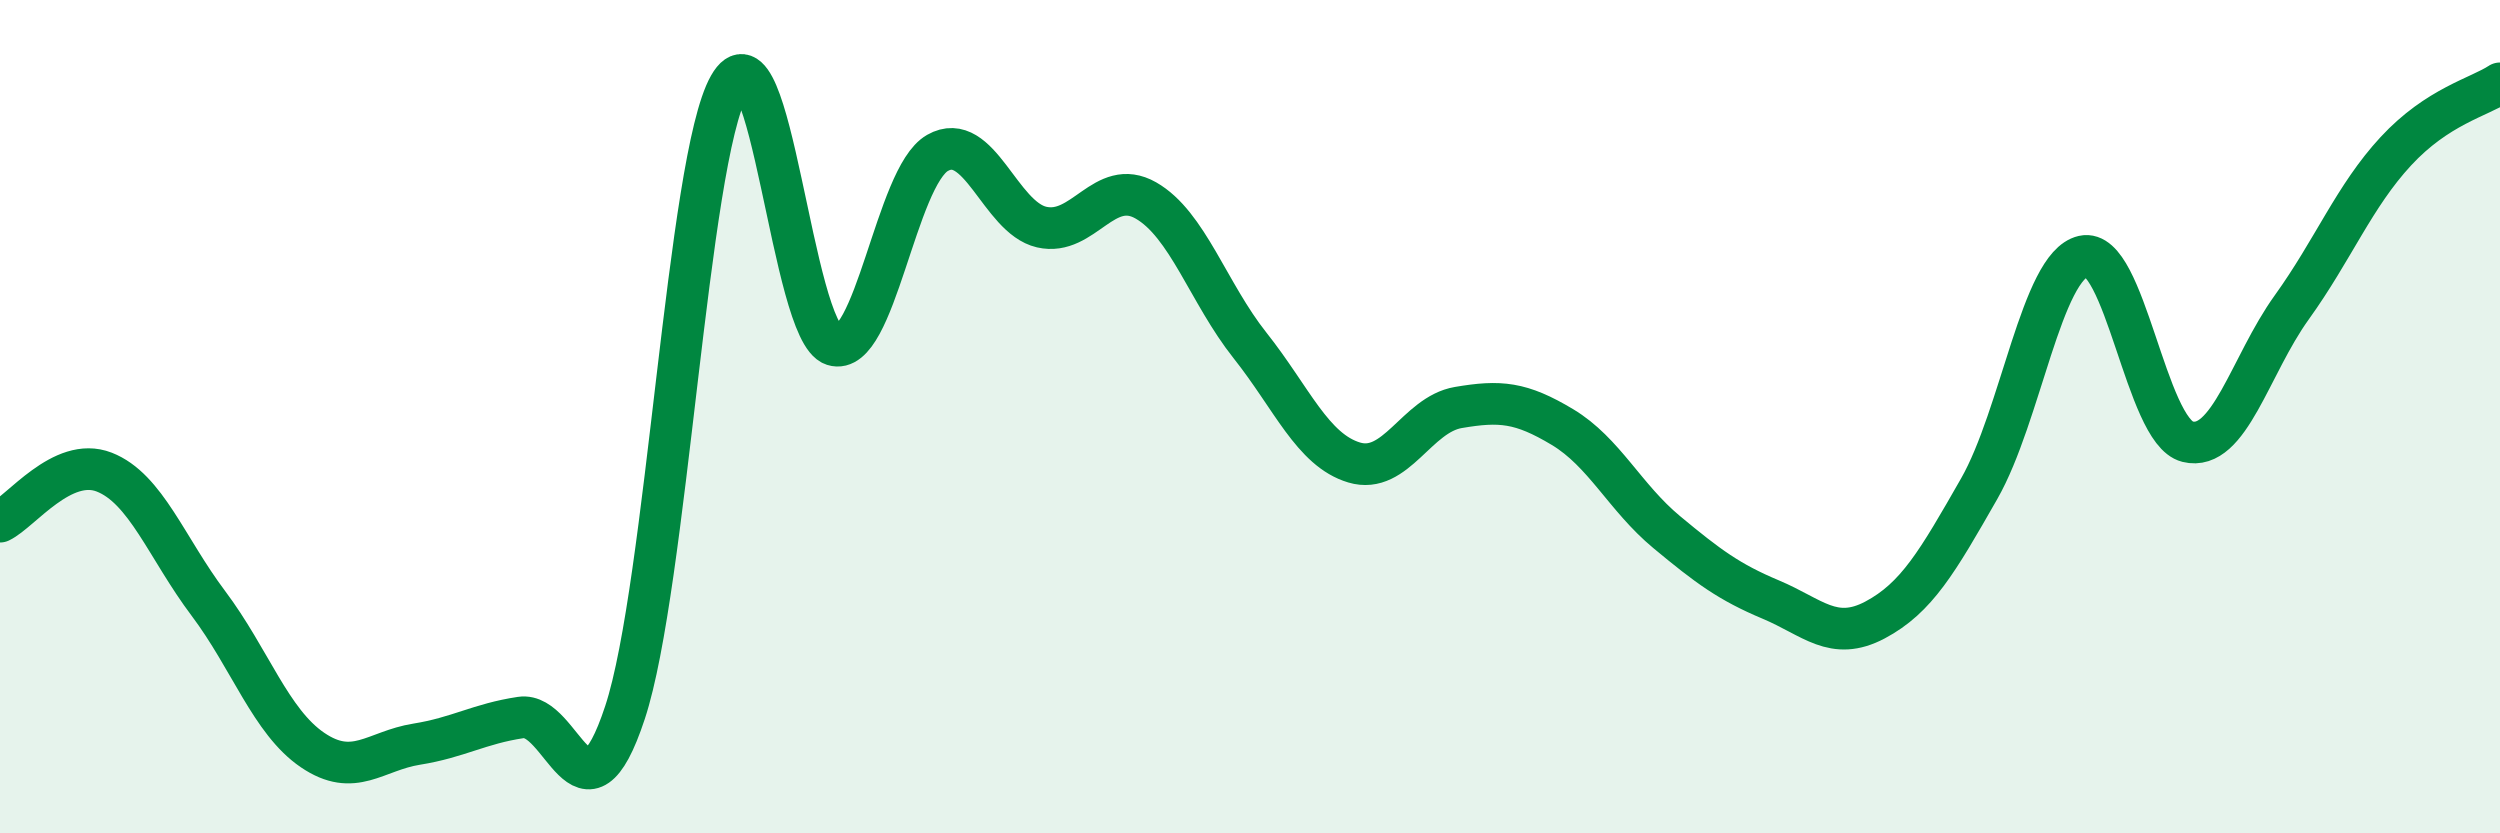
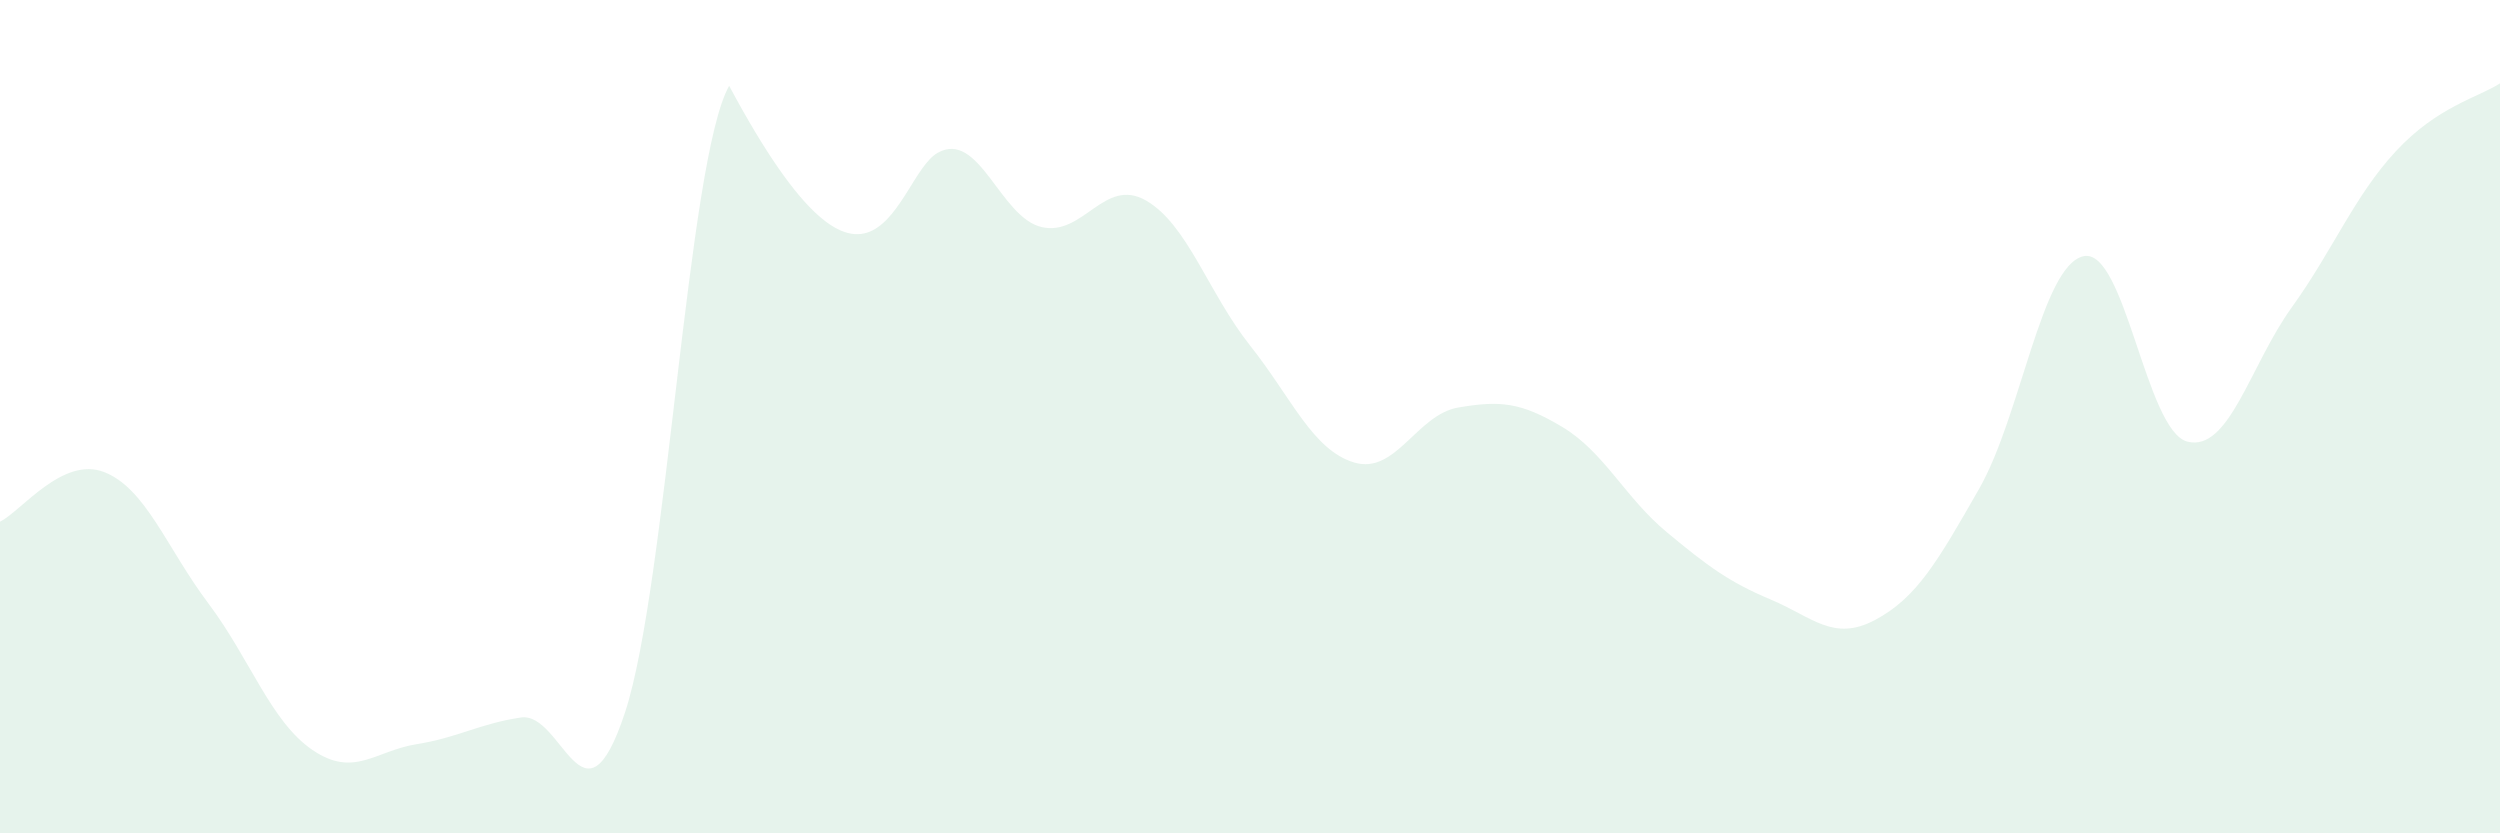
<svg xmlns="http://www.w3.org/2000/svg" width="60" height="20" viewBox="0 0 60 20">
-   <path d="M 0,12.52 C 0.5,12.28 1.5,10.94 2.5,11.33 C 3.5,11.72 4,13.15 5,14.48 C 6,15.81 6.5,17.32 7.5,18 C 8.5,18.68 9,18.02 10,17.86 C 11,17.7 11.5,17.37 12.5,17.22 C 13.5,17.07 14,20.13 15,17.1 C 16,14.07 16.5,3.82 17.5,2.06 C 18.5,0.3 19,7.96 20,8.28 C 21,8.6 21.5,4.24 22.5,3.67 C 23.5,3.1 24,5.22 25,5.45 C 26,5.68 26.5,4.24 27.5,4.81 C 28.5,5.38 29,7.03 30,8.29 C 31,9.55 31.5,10.8 32.5,11.1 C 33.5,11.4 34,9.95 35,9.78 C 36,9.61 36.5,9.65 37.5,10.25 C 38.5,10.85 39,11.94 40,12.77 C 41,13.6 41.5,13.97 42.5,14.39 C 43.5,14.81 44,15.41 45,14.88 C 46,14.35 46.5,13.48 47.5,11.73 C 48.5,9.98 49,6.38 50,6.15 C 51,5.92 51.5,10.35 52.5,10.6 C 53.5,10.85 54,8.77 55,7.38 C 56,5.99 56.5,4.71 57.5,3.63 C 58.5,2.55 59.5,2.33 60,2L60 20L0 20Z" fill="#008740" opacity="0.1" stroke-linecap="round" stroke-linejoin="round" />
-   <path d="M 0,12.52 C 0.5,12.28 1.5,10.94 2.5,11.33 C 3.5,11.72 4,13.15 5,14.48 C 6,15.81 6.5,17.32 7.5,18 C 8.5,18.68 9,18.02 10,17.86 C 11,17.7 11.5,17.37 12.5,17.22 C 13.5,17.07 14,20.13 15,17.1 C 16,14.07 16.5,3.82 17.5,2.06 C 18.5,0.3 19,7.96 20,8.28 C 21,8.6 21.5,4.24 22.5,3.67 C 23.5,3.1 24,5.22 25,5.45 C 26,5.68 26.5,4.24 27.5,4.81 C 28.5,5.38 29,7.03 30,8.29 C 31,9.55 31.5,10.8 32.5,11.1 C 33.5,11.4 34,9.95 35,9.78 C 36,9.61 36.5,9.65 37.5,10.25 C 38.5,10.85 39,11.94 40,12.77 C 41,13.6 41.5,13.97 42.5,14.39 C 43.5,14.81 44,15.41 45,14.88 C 46,14.35 46.5,13.48 47.5,11.73 C 48.5,9.98 49,6.38 50,6.15 C 51,5.92 51.5,10.35 52.5,10.6 C 53.5,10.85 54,8.77 55,7.38 C 56,5.99 56.5,4.71 57.5,3.63 C 58.5,2.55 59.5,2.33 60,2" stroke="#008740" stroke-width="1" fill="none" stroke-linecap="round" stroke-linejoin="round" />
+   <path d="M 0,12.52 C 0.5,12.28 1.5,10.94 2.5,11.33 C 3.5,11.72 4,13.15 5,14.48 C 6,15.81 6.5,17.32 7.5,18 C 8.5,18.68 9,18.02 10,17.86 C 11,17.7 11.5,17.37 12.5,17.22 C 13.5,17.07 14,20.13 15,17.1 C 16,14.07 16.5,3.82 17.5,2.06 C 21,8.6 21.5,4.24 22.5,3.67 C 23.5,3.1 24,5.22 25,5.45 C 26,5.68 26.5,4.24 27.5,4.81 C 28.5,5.38 29,7.03 30,8.29 C 31,9.55 31.5,10.8 32.5,11.1 C 33.5,11.4 34,9.95 35,9.78 C 36,9.61 36.5,9.65 37.5,10.25 C 38.5,10.85 39,11.94 40,12.77 C 41,13.6 41.5,13.97 42.5,14.39 C 43.5,14.81 44,15.41 45,14.88 C 46,14.35 46.5,13.48 47.5,11.73 C 48.5,9.98 49,6.38 50,6.15 C 51,5.92 51.5,10.35 52.5,10.6 C 53.5,10.85 54,8.77 55,7.38 C 56,5.99 56.5,4.71 57.5,3.63 C 58.5,2.55 59.5,2.33 60,2L60 20L0 20Z" fill="#008740" opacity="0.1" stroke-linecap="round" stroke-linejoin="round" />
</svg>